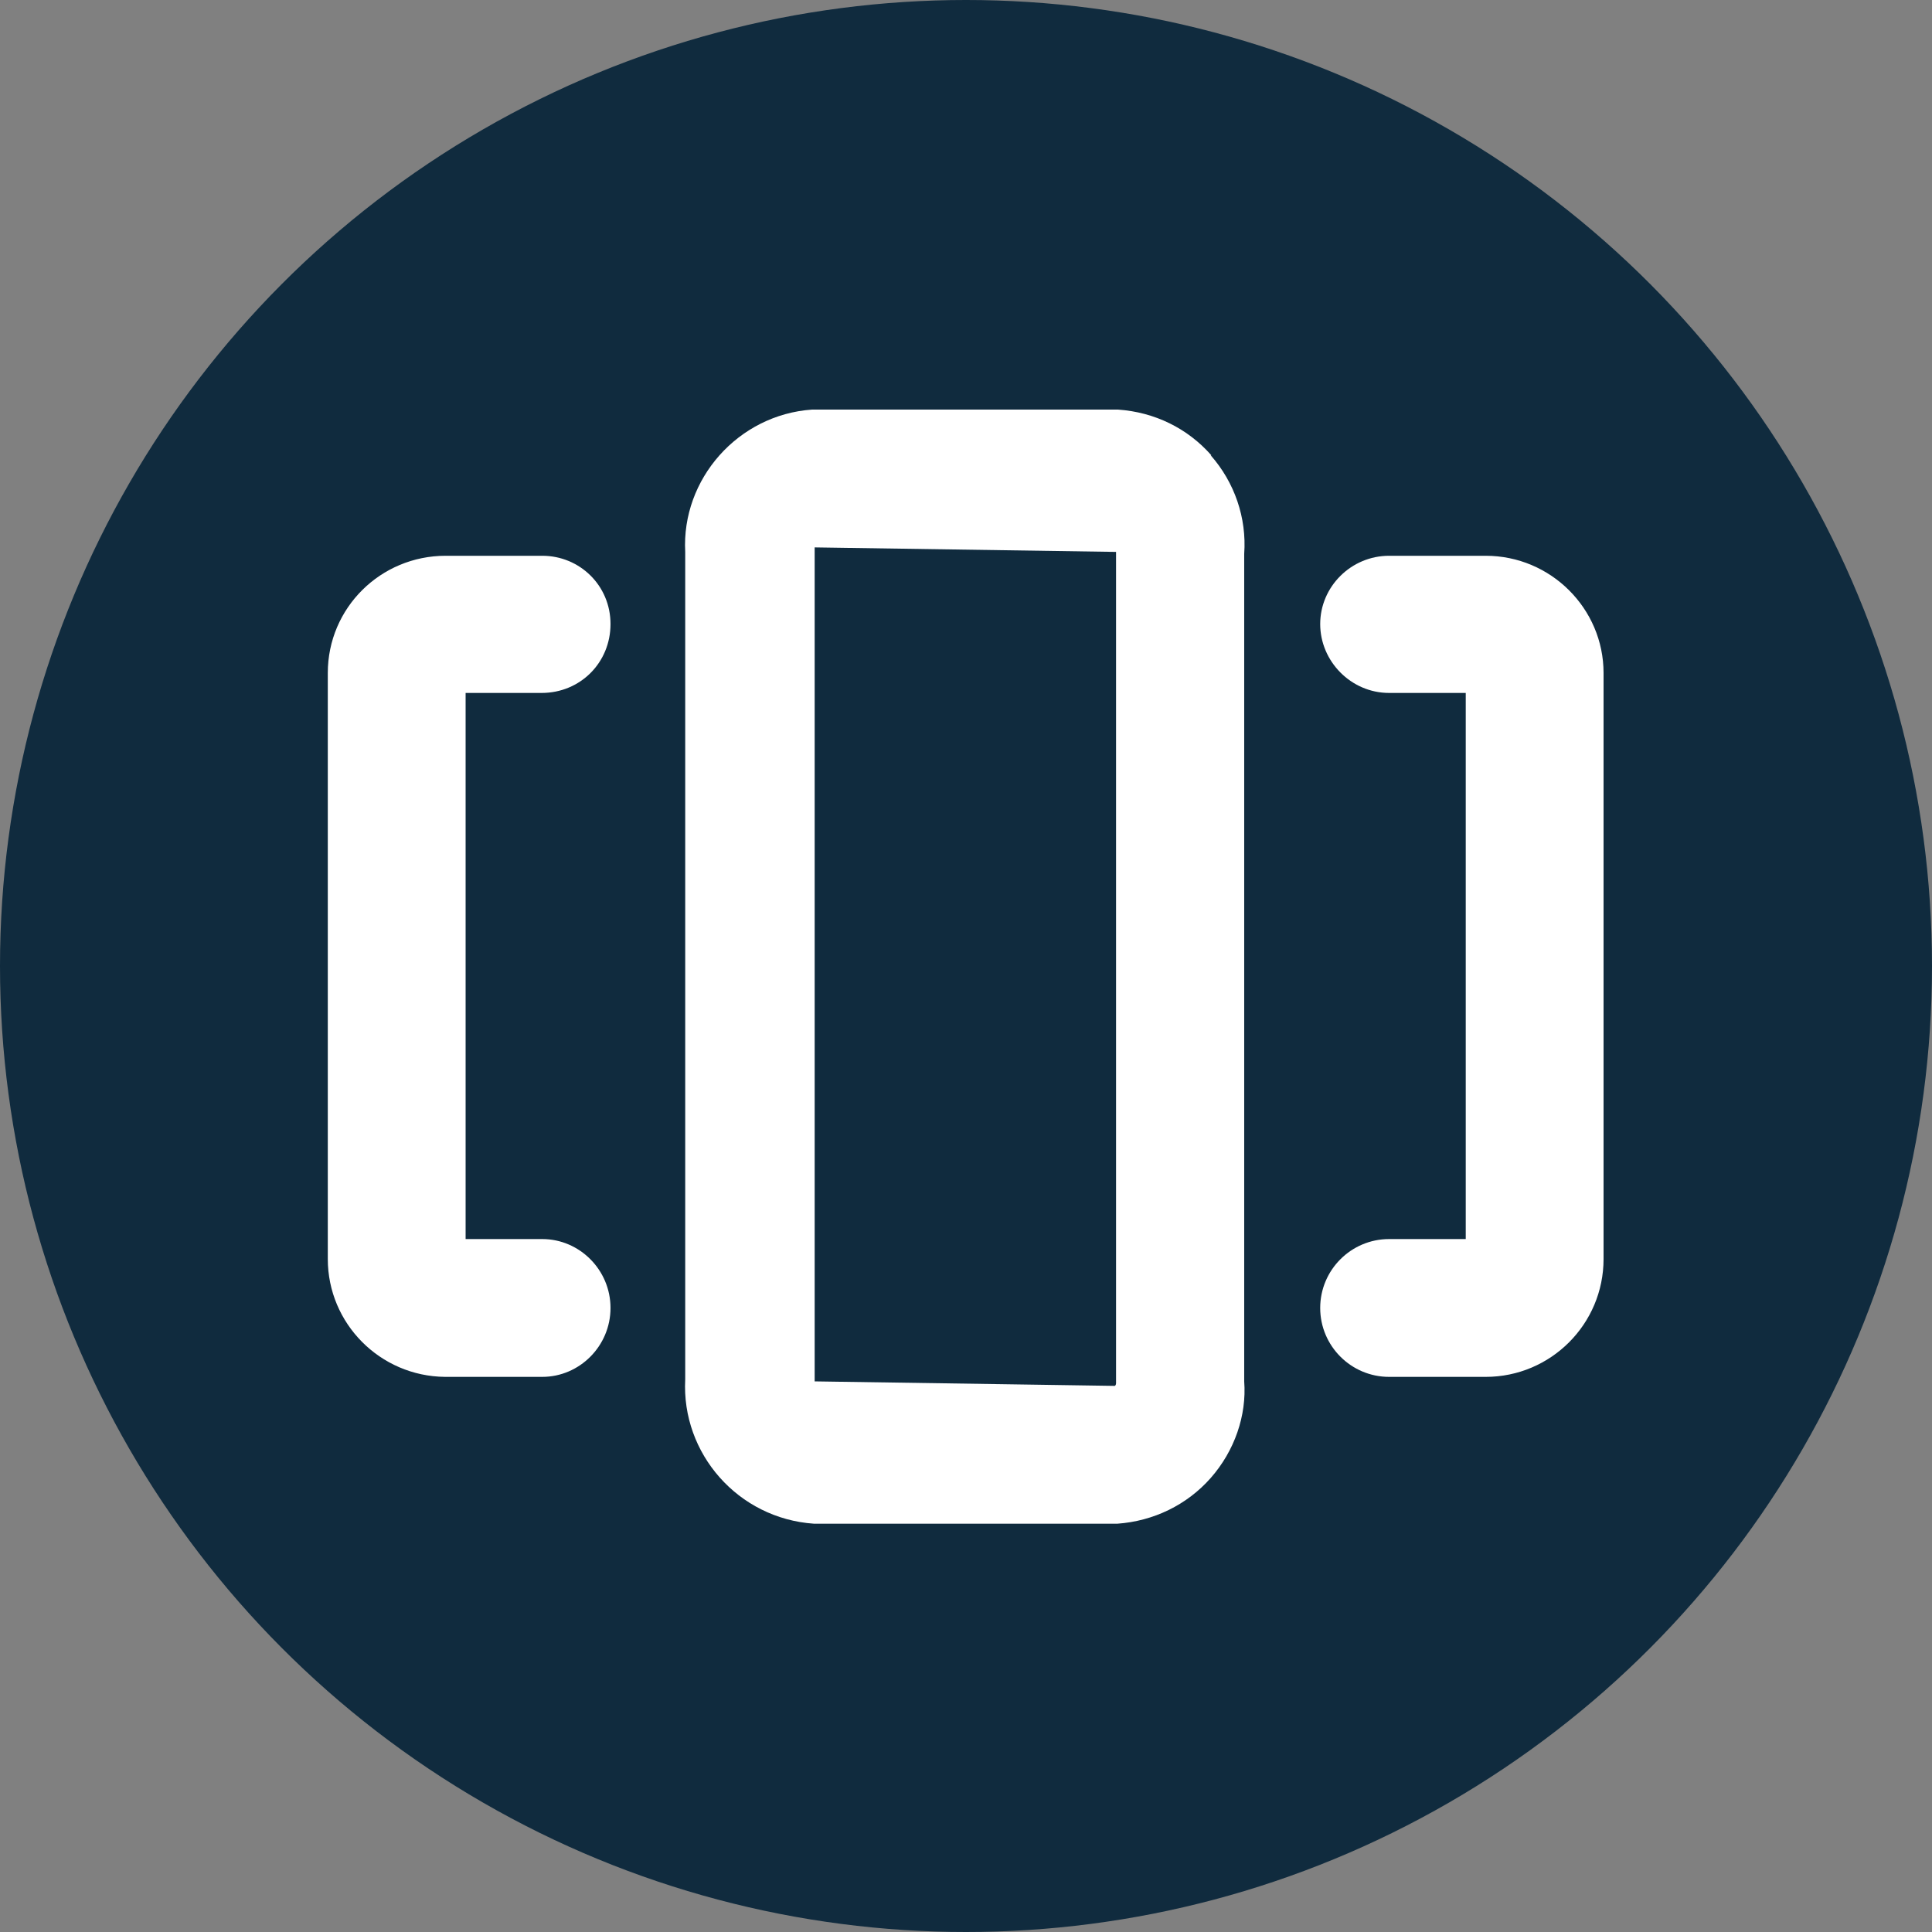
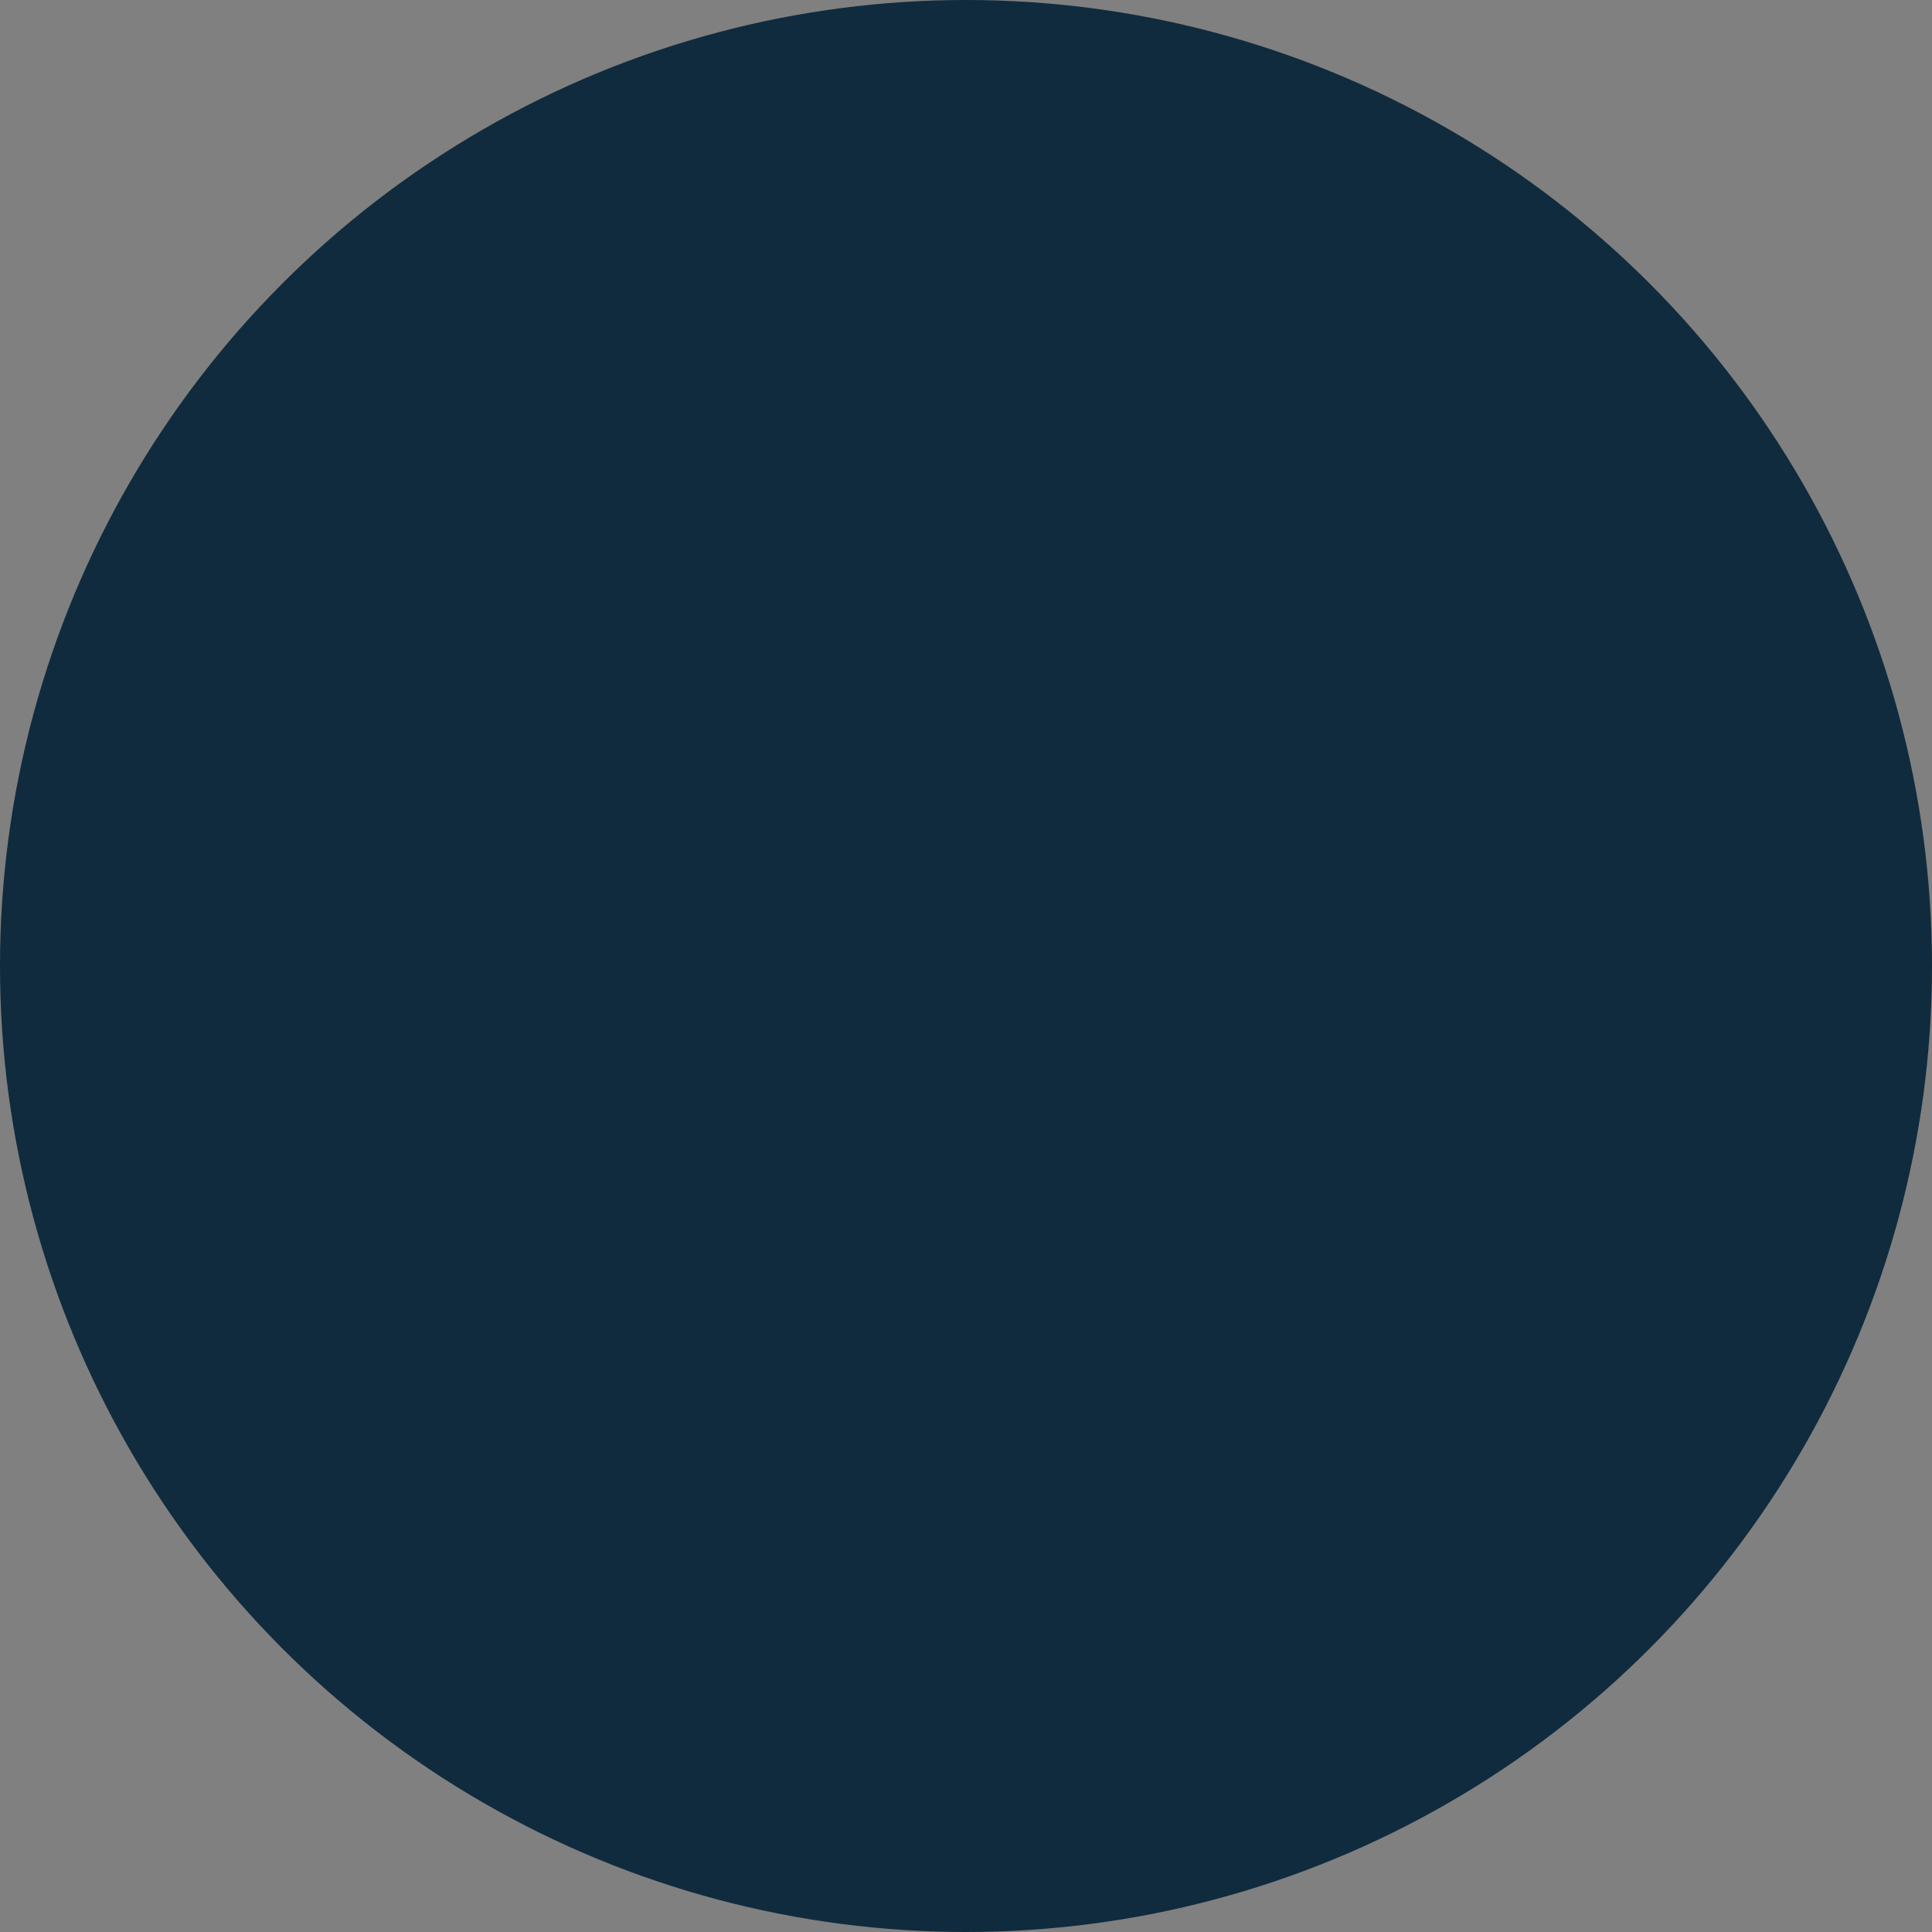
<svg xmlns="http://www.w3.org/2000/svg" id="Layer_2" viewBox="0 0 30 30">
  <rect x="0" y="0" width="30" height="30" fill="#808080" stroke="none" />
  <defs>
    <style>.cls-1{fill:#102b3e;}.cls-1,.cls-2{stroke-width:0px;}.cls-2{fill:#fff;}</style>
  </defs>
  <g id="Layer_1-2">
    <circle id="Ellipse_43" class="cls-1" cx="15" cy="15" r="15" />
-     <path class="cls-2" d="m18.81,7.07c-.37-.42-.88-.67-1.45-.71h-.02s-4.73,0-4.73,0c-1.15.08-2.03,1.08-1.97,2.21v12.85c-.06,1.15.82,2.16,2,2.24h4.71c.56-.04,1.08-.29,1.45-.71.37-.42.56-.97.52-1.5v-12.85c.04-.56-.15-1.11-.52-1.53Zm-1.48,14.41s0,.03-.02.04l-4.66-.07v-12.95l4.68.07v12.91Z" />
-     <path class="cls-2" d="m23.07,8.63h-1.5c-.59,0-1.07.48-1.07,1.06s.48,1.07,1.07,1.07h1.19v8.48h-1.19c-.59,0-1.07.48-1.07,1.07s.48,1.07,1.07,1.07h1.5c1.01,0,1.83-.82,1.83-1.83v-9.1c0-1-.82-1.82-1.83-1.82Z" />
-     <path class="cls-2" d="m8.41,10.76c.6,0,1.07-.47,1.07-1.07s-.48-1.06-1.06-1.06h-1.5c-1.01,0-1.83.81-1.83,1.82v9.1c0,1,.81,1.82,1.82,1.83h1.51c.58,0,1.06-.48,1.06-1.07s-.48-1.07-1.06-1.07h-1.19v-8.48h1.18Z" />
  </g>
</svg>